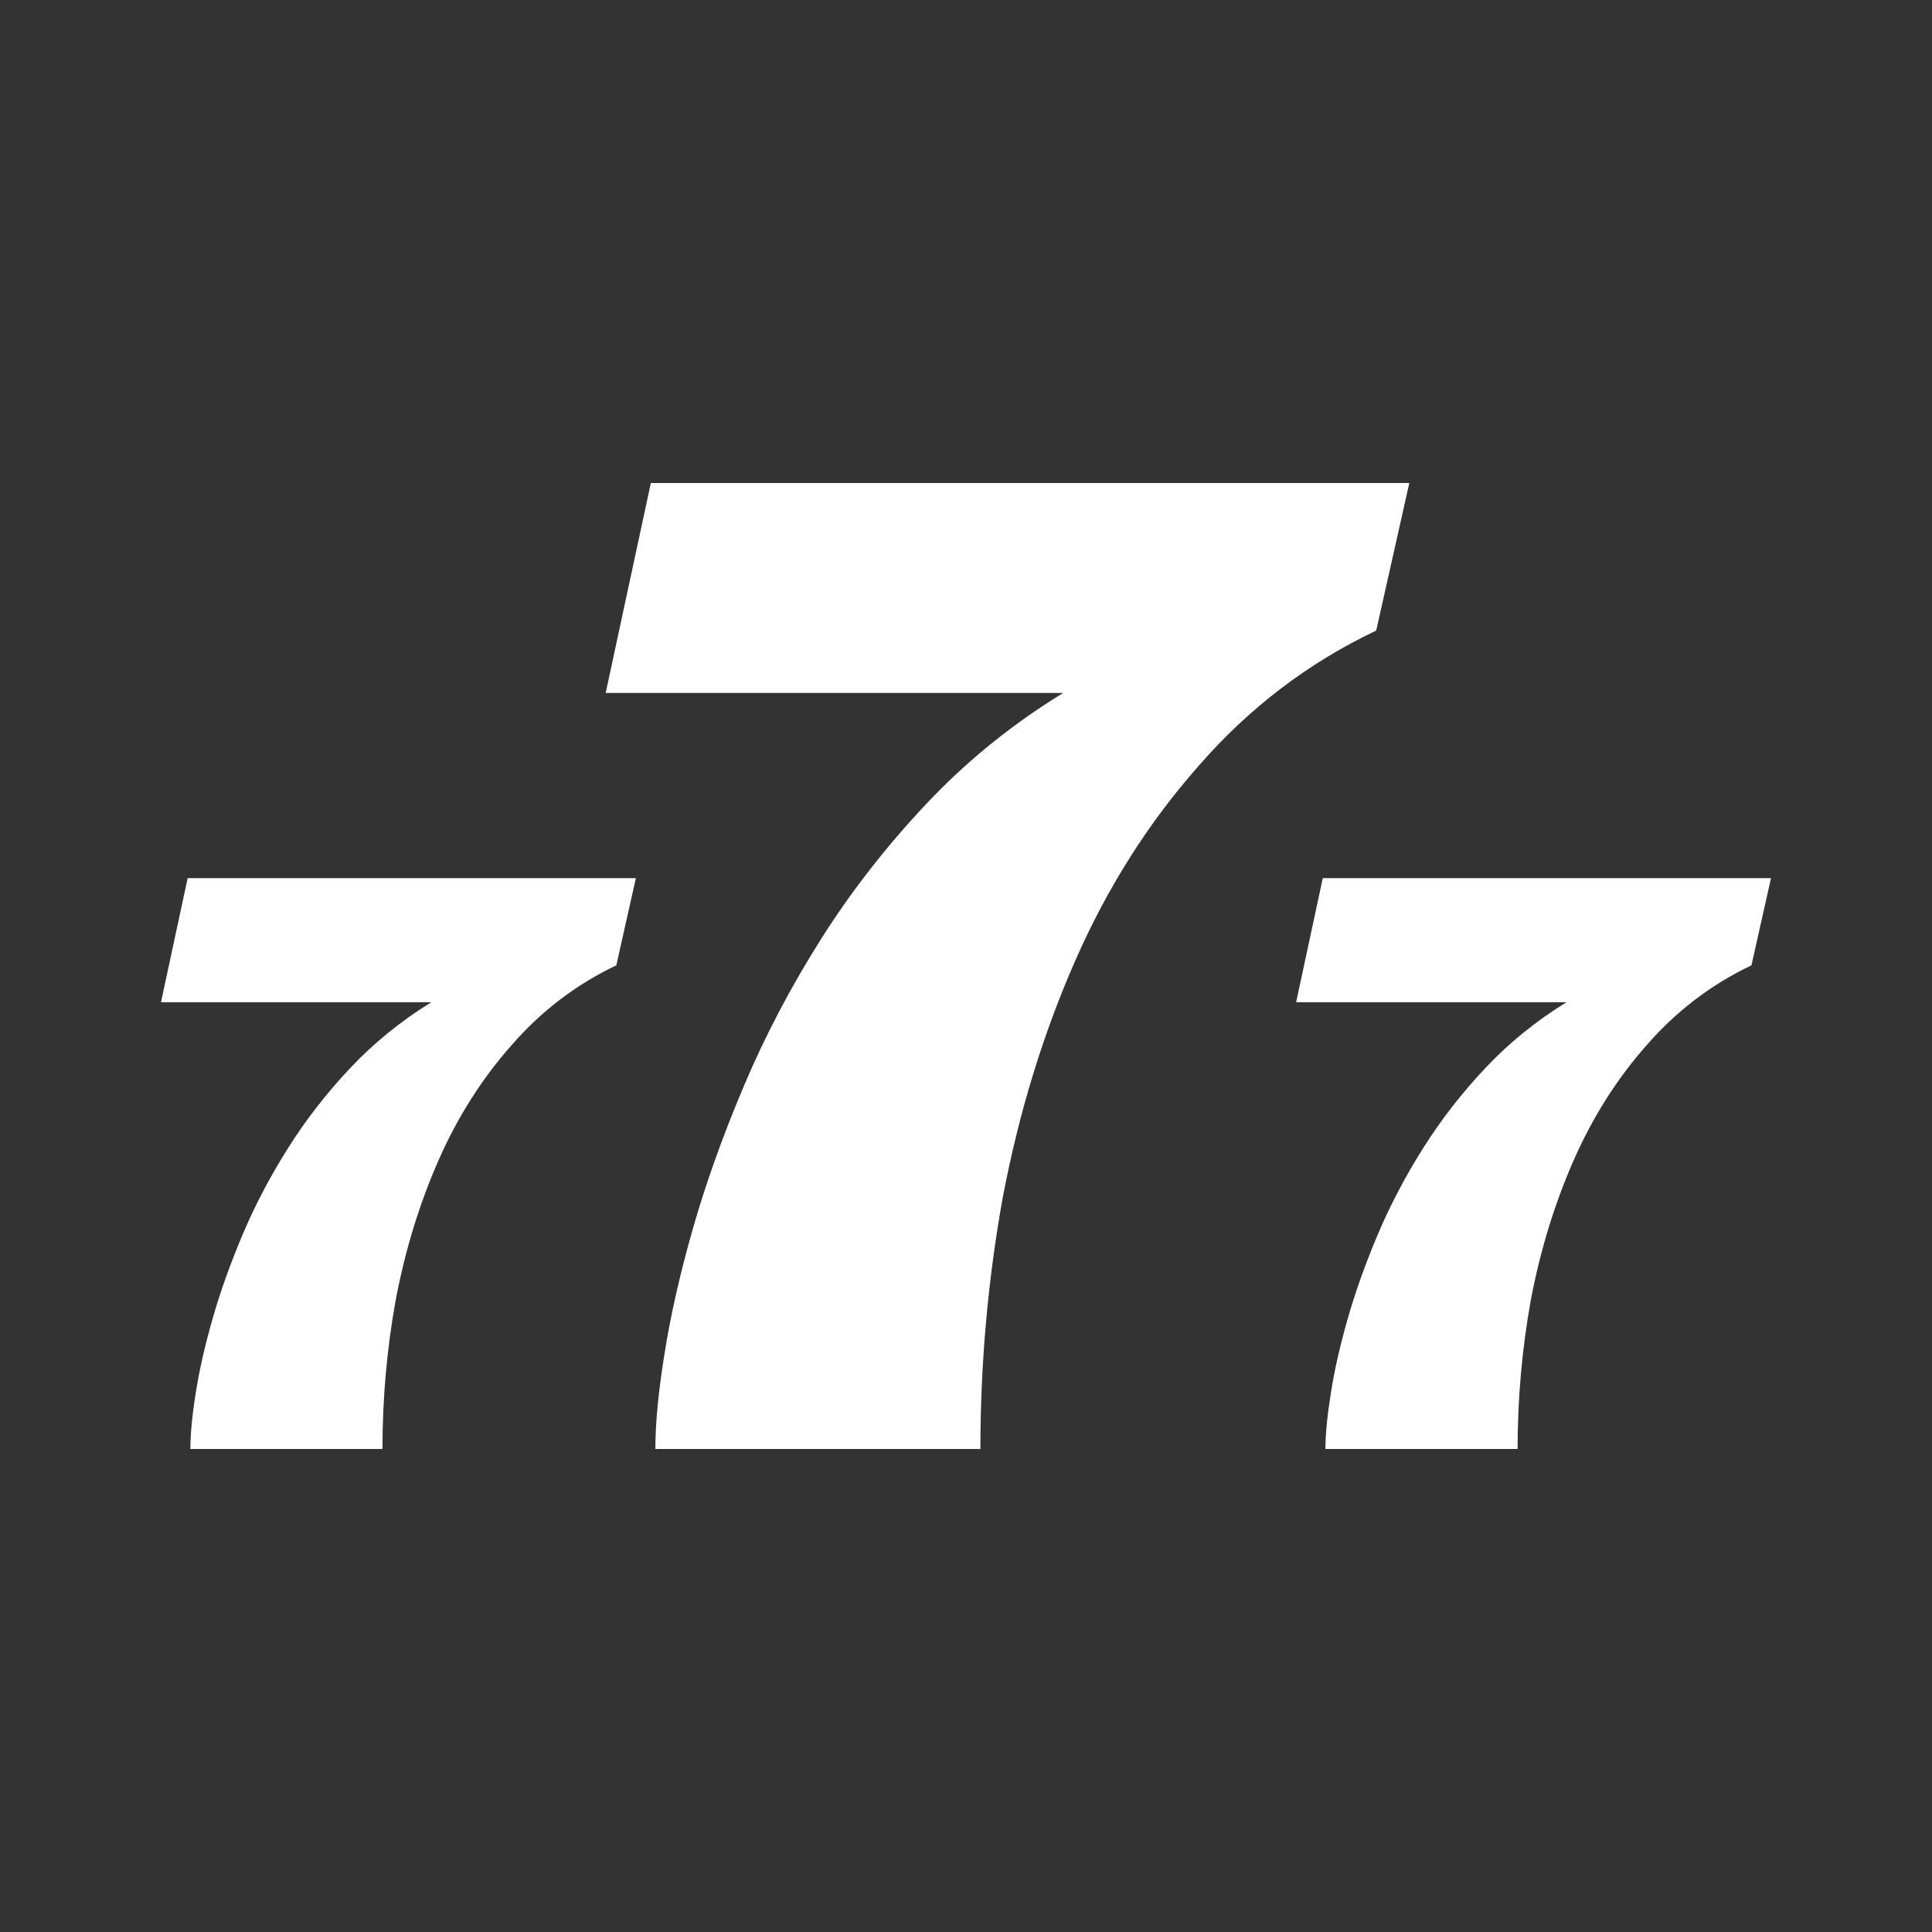
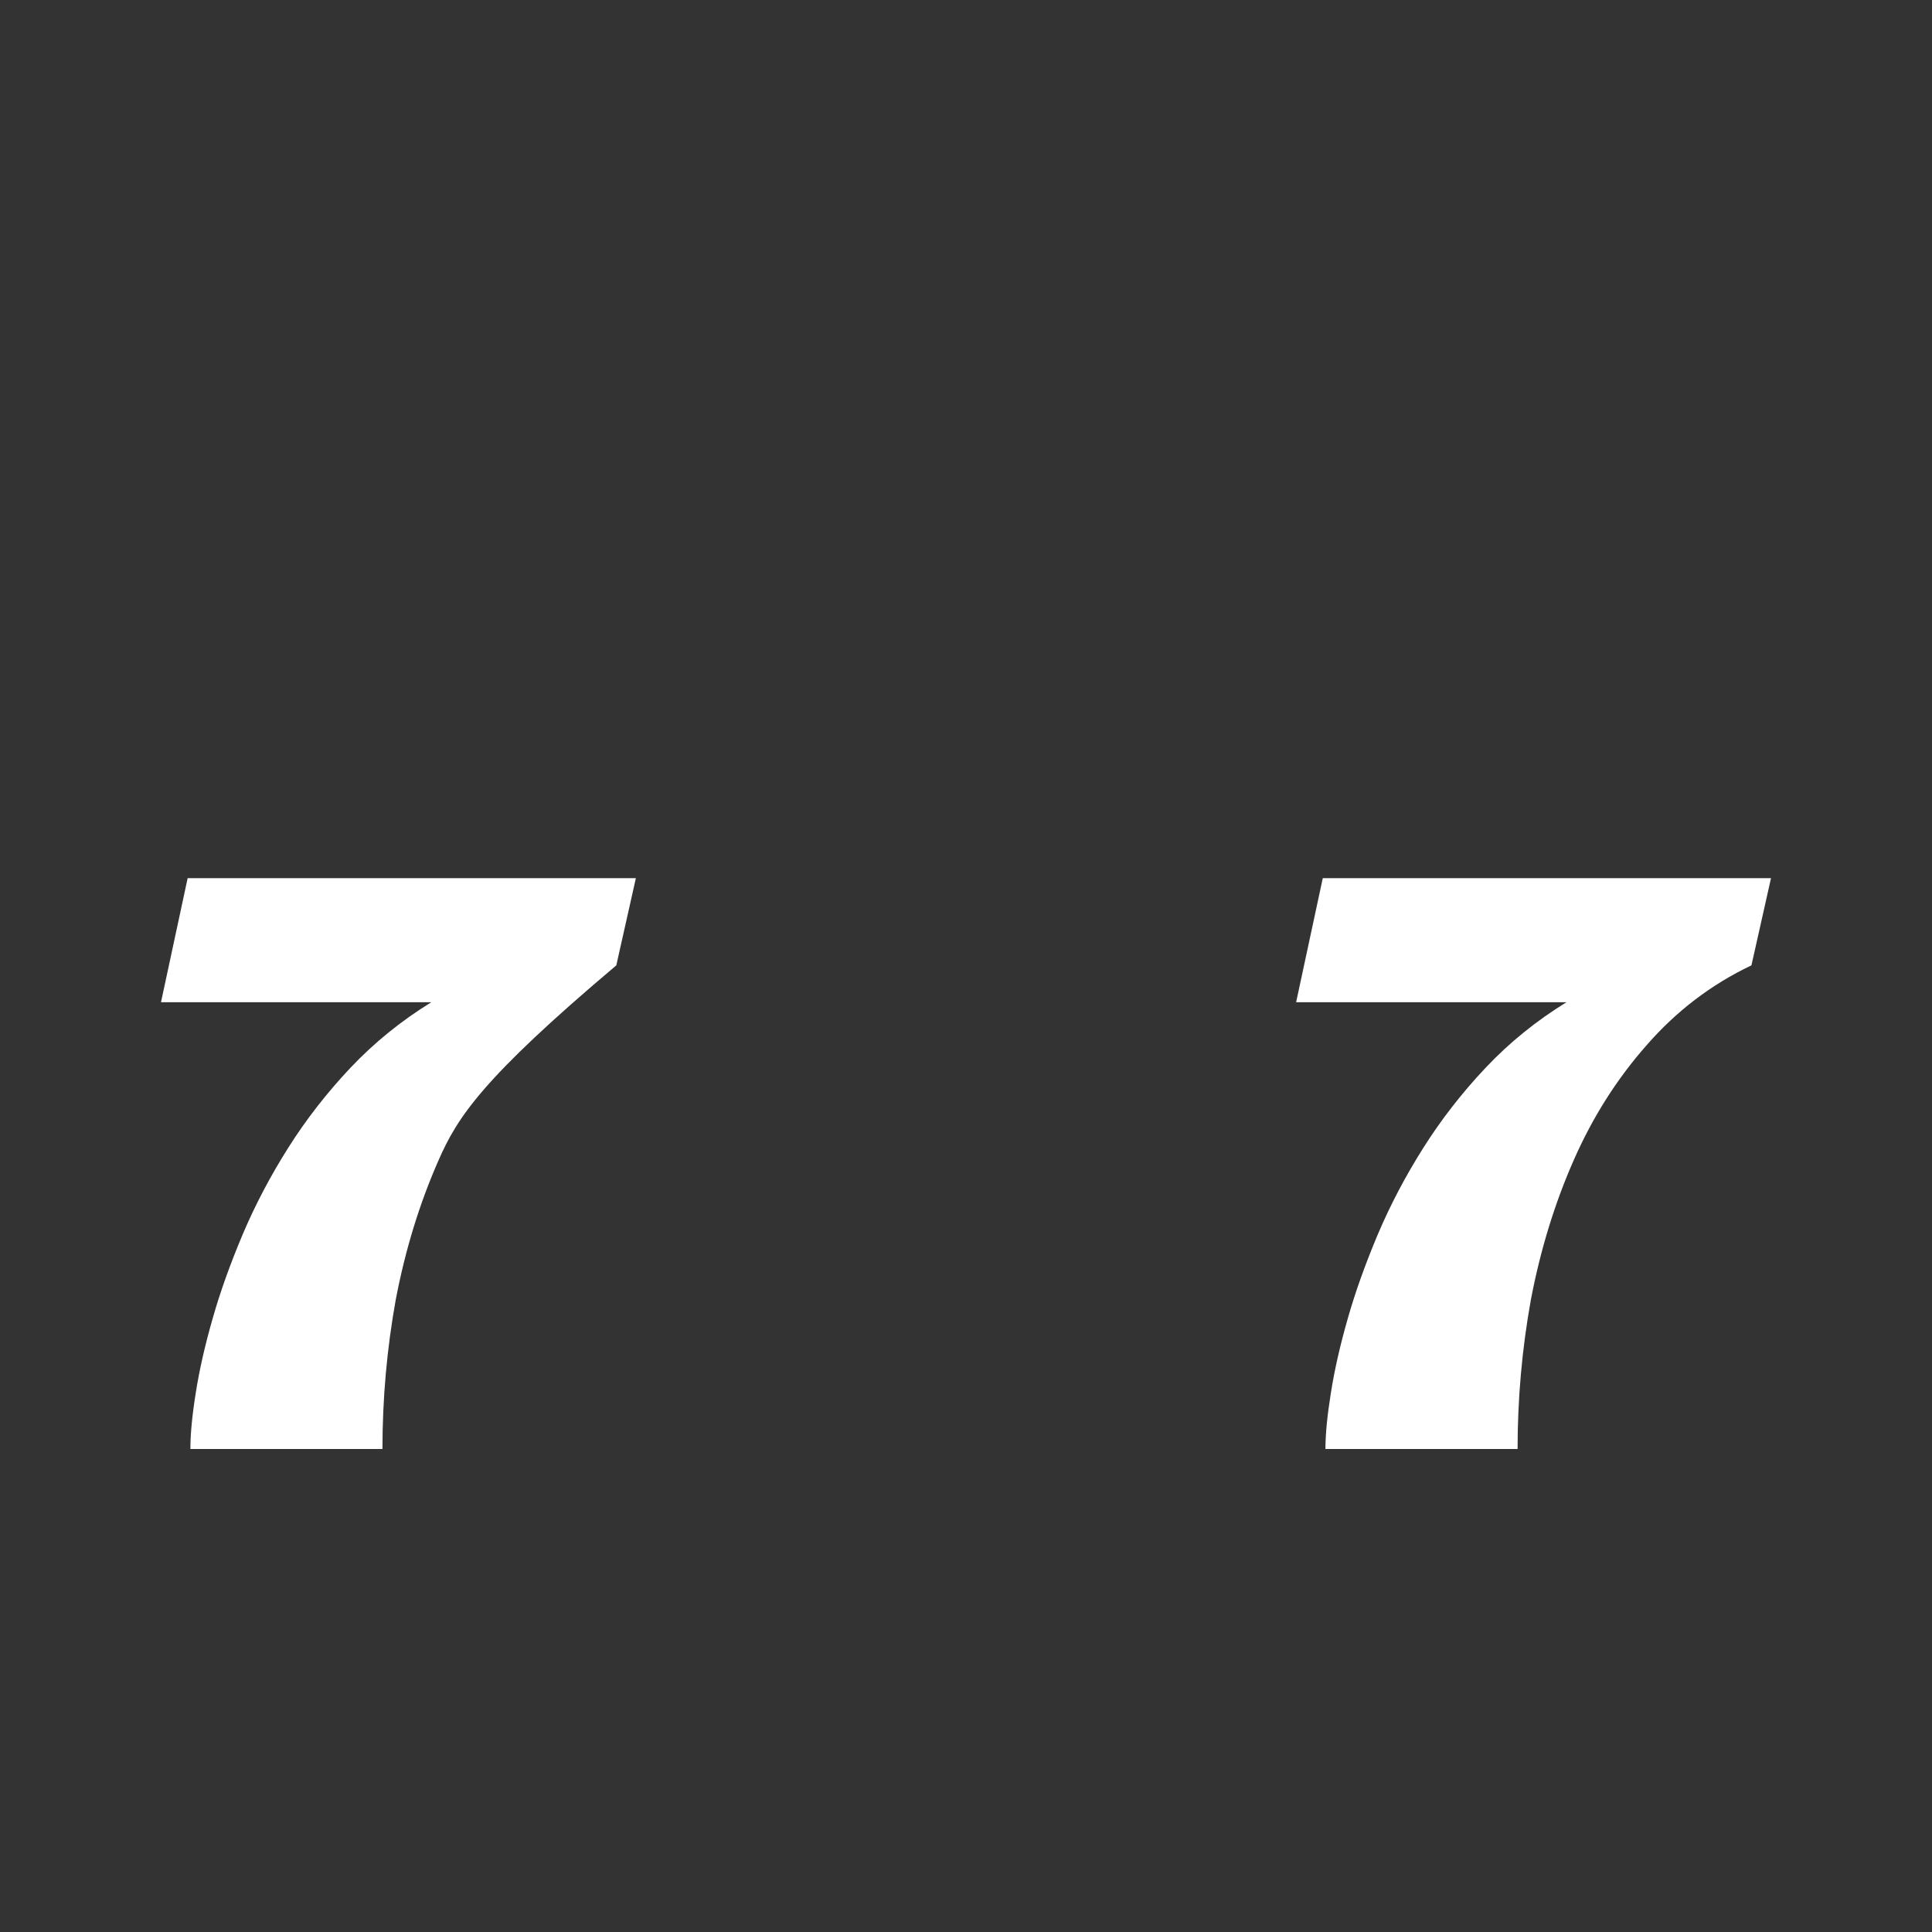
<svg xmlns="http://www.w3.org/2000/svg" width="24" height="24" viewBox="0 0 24 24" fill="none">
  <rect x="0" y="0" width="24" height="24" fill="#333333" stroke="none" />
-   <path d="M7.656 11.992C7.155 12.23 6.721 12.562 6.353 12.986C5.984 13.403 5.682 13.88 5.447 14.415C5.211 14.951 5.034 15.528 4.916 16.146C4.806 16.757 4.751 17.375 4.751 18H2.365C2.365 17.814 2.387 17.583 2.431 17.308C2.475 17.025 2.545 16.716 2.641 16.381C2.736 16.046 2.862 15.696 3.016 15.331C3.171 14.966 3.359 14.609 3.58 14.259C3.801 13.909 4.058 13.578 4.353 13.265C4.648 12.953 4.983 12.681 5.358 12.45H2L2.331 10.909H7.899L7.656 11.992Z" fill="white" />
-   <path d="M17.096 7.833C16.248 8.236 15.513 8.797 14.889 9.515C14.266 10.22 13.755 11.027 13.357 11.934C12.958 12.841 12.659 13.817 12.459 14.863C12.272 15.896 12.179 16.942 12.179 18H8.141C8.141 17.685 8.178 17.294 8.253 16.828C8.328 16.35 8.446 15.827 8.608 15.26C8.77 14.693 8.982 14.101 9.244 13.483C9.505 12.866 9.823 12.261 10.197 11.669C10.571 11.077 11.007 10.517 11.506 9.987C12.004 9.458 12.571 8.998 13.207 8.608H7.524L8.085 6H17.507L17.096 7.833Z" fill="white" />
+   <path d="M7.656 11.992C5.984 13.403 5.682 13.88 5.447 14.415C5.211 14.951 5.034 15.528 4.916 16.146C4.806 16.757 4.751 17.375 4.751 18H2.365C2.365 17.814 2.387 17.583 2.431 17.308C2.475 17.025 2.545 16.716 2.641 16.381C2.736 16.046 2.862 15.696 3.016 15.331C3.171 14.966 3.359 14.609 3.58 14.259C3.801 13.909 4.058 13.578 4.353 13.265C4.648 12.953 4.983 12.681 5.358 12.45H2L2.331 10.909H7.899L7.656 11.992Z" fill="white" />
  <path d="M21.757 11.992C21.256 12.23 20.822 12.562 20.453 12.986C20.085 13.403 19.783 13.88 19.548 14.415C19.312 14.951 19.135 15.528 19.017 16.146C18.907 16.757 18.852 17.375 18.852 18H16.465C16.465 17.814 16.488 17.583 16.532 17.308C16.576 17.025 16.646 16.716 16.742 16.381C16.837 16.046 16.963 15.696 17.117 15.331C17.272 14.966 17.46 14.609 17.681 14.259C17.902 13.909 18.159 13.578 18.454 13.265C18.748 12.953 19.084 12.681 19.459 12.45H16.101L16.432 10.909H22L21.757 11.992Z" fill="white" />
</svg>